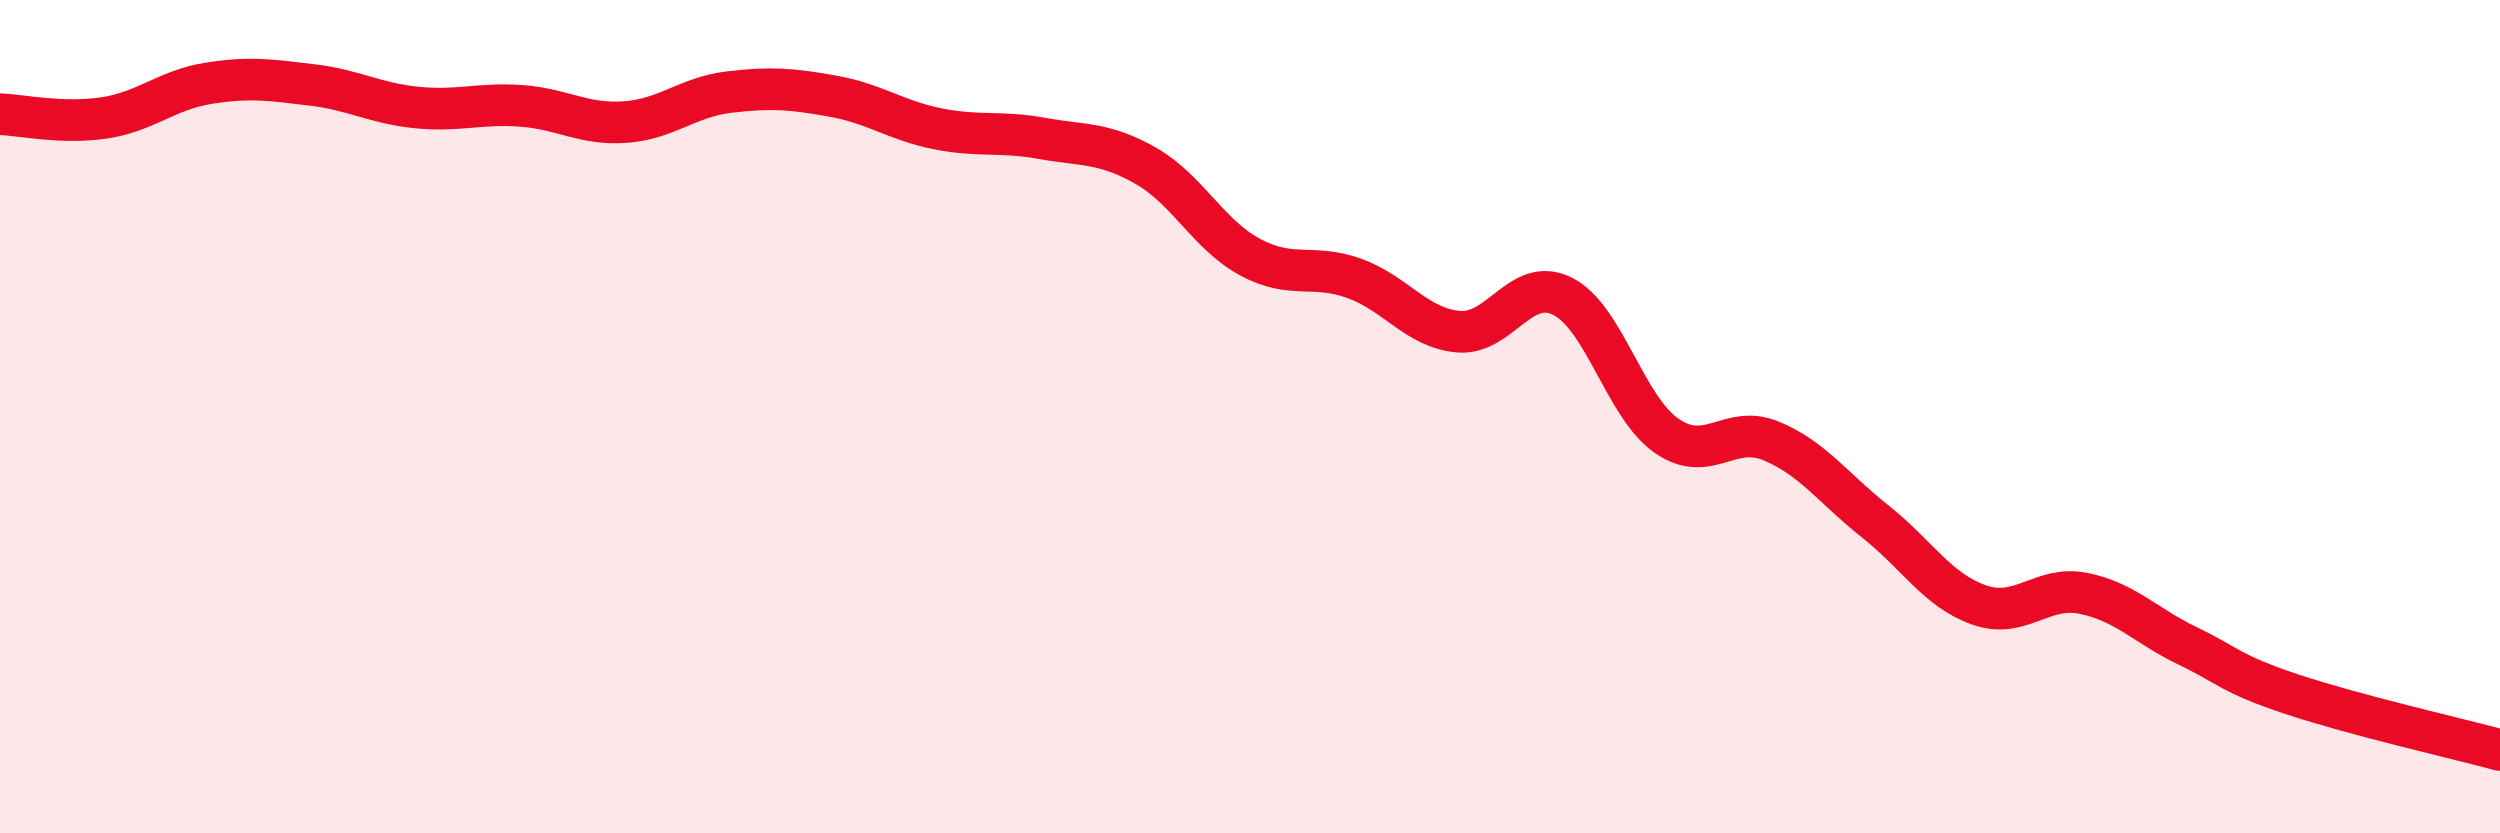
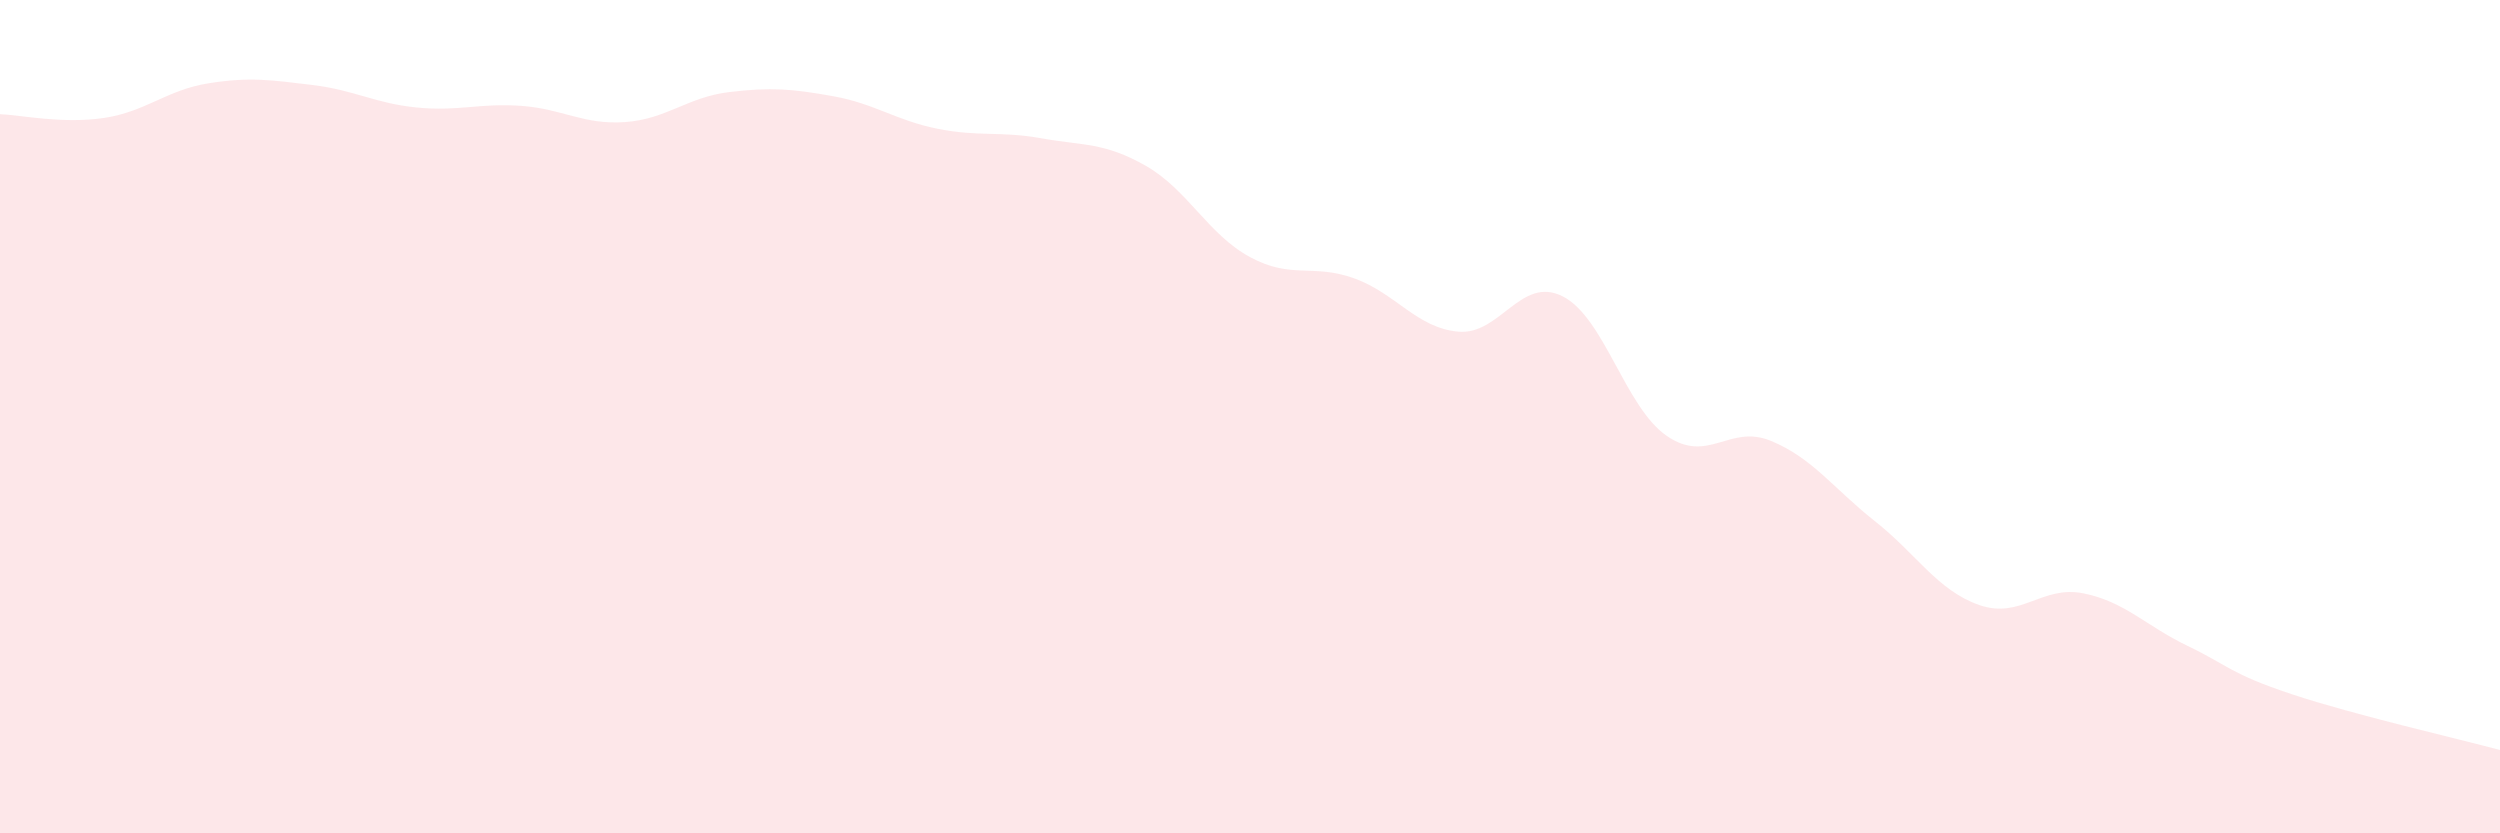
<svg xmlns="http://www.w3.org/2000/svg" width="60" height="20" viewBox="0 0 60 20">
  <path d="M 0,2.74 C 0.5,2.76 1.5,2.98 2.5,2.83 C 3.5,2.68 4,2.16 5,2 C 6,1.84 6.5,1.92 7.5,2.04 C 8.5,2.16 9,2.48 10,2.58 C 11,2.68 11.5,2.47 12.5,2.54 C 13.5,2.61 14,3 15,2.93 C 16,2.86 16.5,2.33 17.5,2.21 C 18.5,2.09 19,2.13 20,2.31 C 21,2.49 21.5,2.89 22.5,3.09 C 23.5,3.29 24,3.14 25,3.32 C 26,3.5 26.5,3.41 27.5,3.98 C 28.5,4.55 29,5.63 30,6.17 C 31,6.71 31.5,6.32 32.5,6.68 C 33.5,7.04 34,7.87 35,7.96 C 36,8.05 36.5,6.61 37.5,7.11 C 38.5,7.61 39,9.77 40,10.46 C 41,11.15 41.5,10.17 42.5,10.58 C 43.5,10.99 44,11.72 45,12.51 C 46,13.3 46.5,14.17 47.5,14.52 C 48.5,14.87 49,14.04 50,14.24 C 51,14.44 51.5,15.02 52.5,15.5 C 53.5,15.98 53.5,16.16 55,16.66 C 56.5,17.16 59,17.73 60,18L60 20L0 20Z" fill="#EB0A25" opacity="0.1" stroke-linecap="round" stroke-linejoin="round" />
-   <path d="M 0,2.74 C 0.5,2.76 1.5,2.98 2.5,2.83 C 3.5,2.68 4,2.16 5,2 C 6,1.84 6.5,1.92 7.5,2.04 C 8.5,2.16 9,2.48 10,2.58 C 11,2.68 11.5,2.47 12.5,2.54 C 13.5,2.61 14,3 15,2.93 C 16,2.86 16.5,2.33 17.5,2.21 C 18.5,2.09 19,2.13 20,2.31 C 21,2.49 21.5,2.89 22.5,3.09 C 23.5,3.29 24,3.14 25,3.32 C 26,3.5 26.5,3.41 27.5,3.98 C 28.5,4.55 29,5.63 30,6.17 C 31,6.71 31.5,6.32 32.5,6.68 C 33.5,7.04 34,7.87 35,7.96 C 36,8.05 36.5,6.61 37.5,7.11 C 38.5,7.61 39,9.77 40,10.46 C 41,11.15 41.5,10.17 42.5,10.58 C 43.5,10.99 44,11.72 45,12.51 C 46,13.3 46.5,14.17 47.5,14.52 C 48.5,14.87 49,14.04 50,14.24 C 51,14.44 51.5,15.02 52.5,15.5 C 53.5,15.98 53.5,16.16 55,16.66 C 56.5,17.16 59,17.73 60,18" stroke="#EB0A25" stroke-width="1" fill="none" stroke-linecap="round" stroke-linejoin="round" />
</svg>